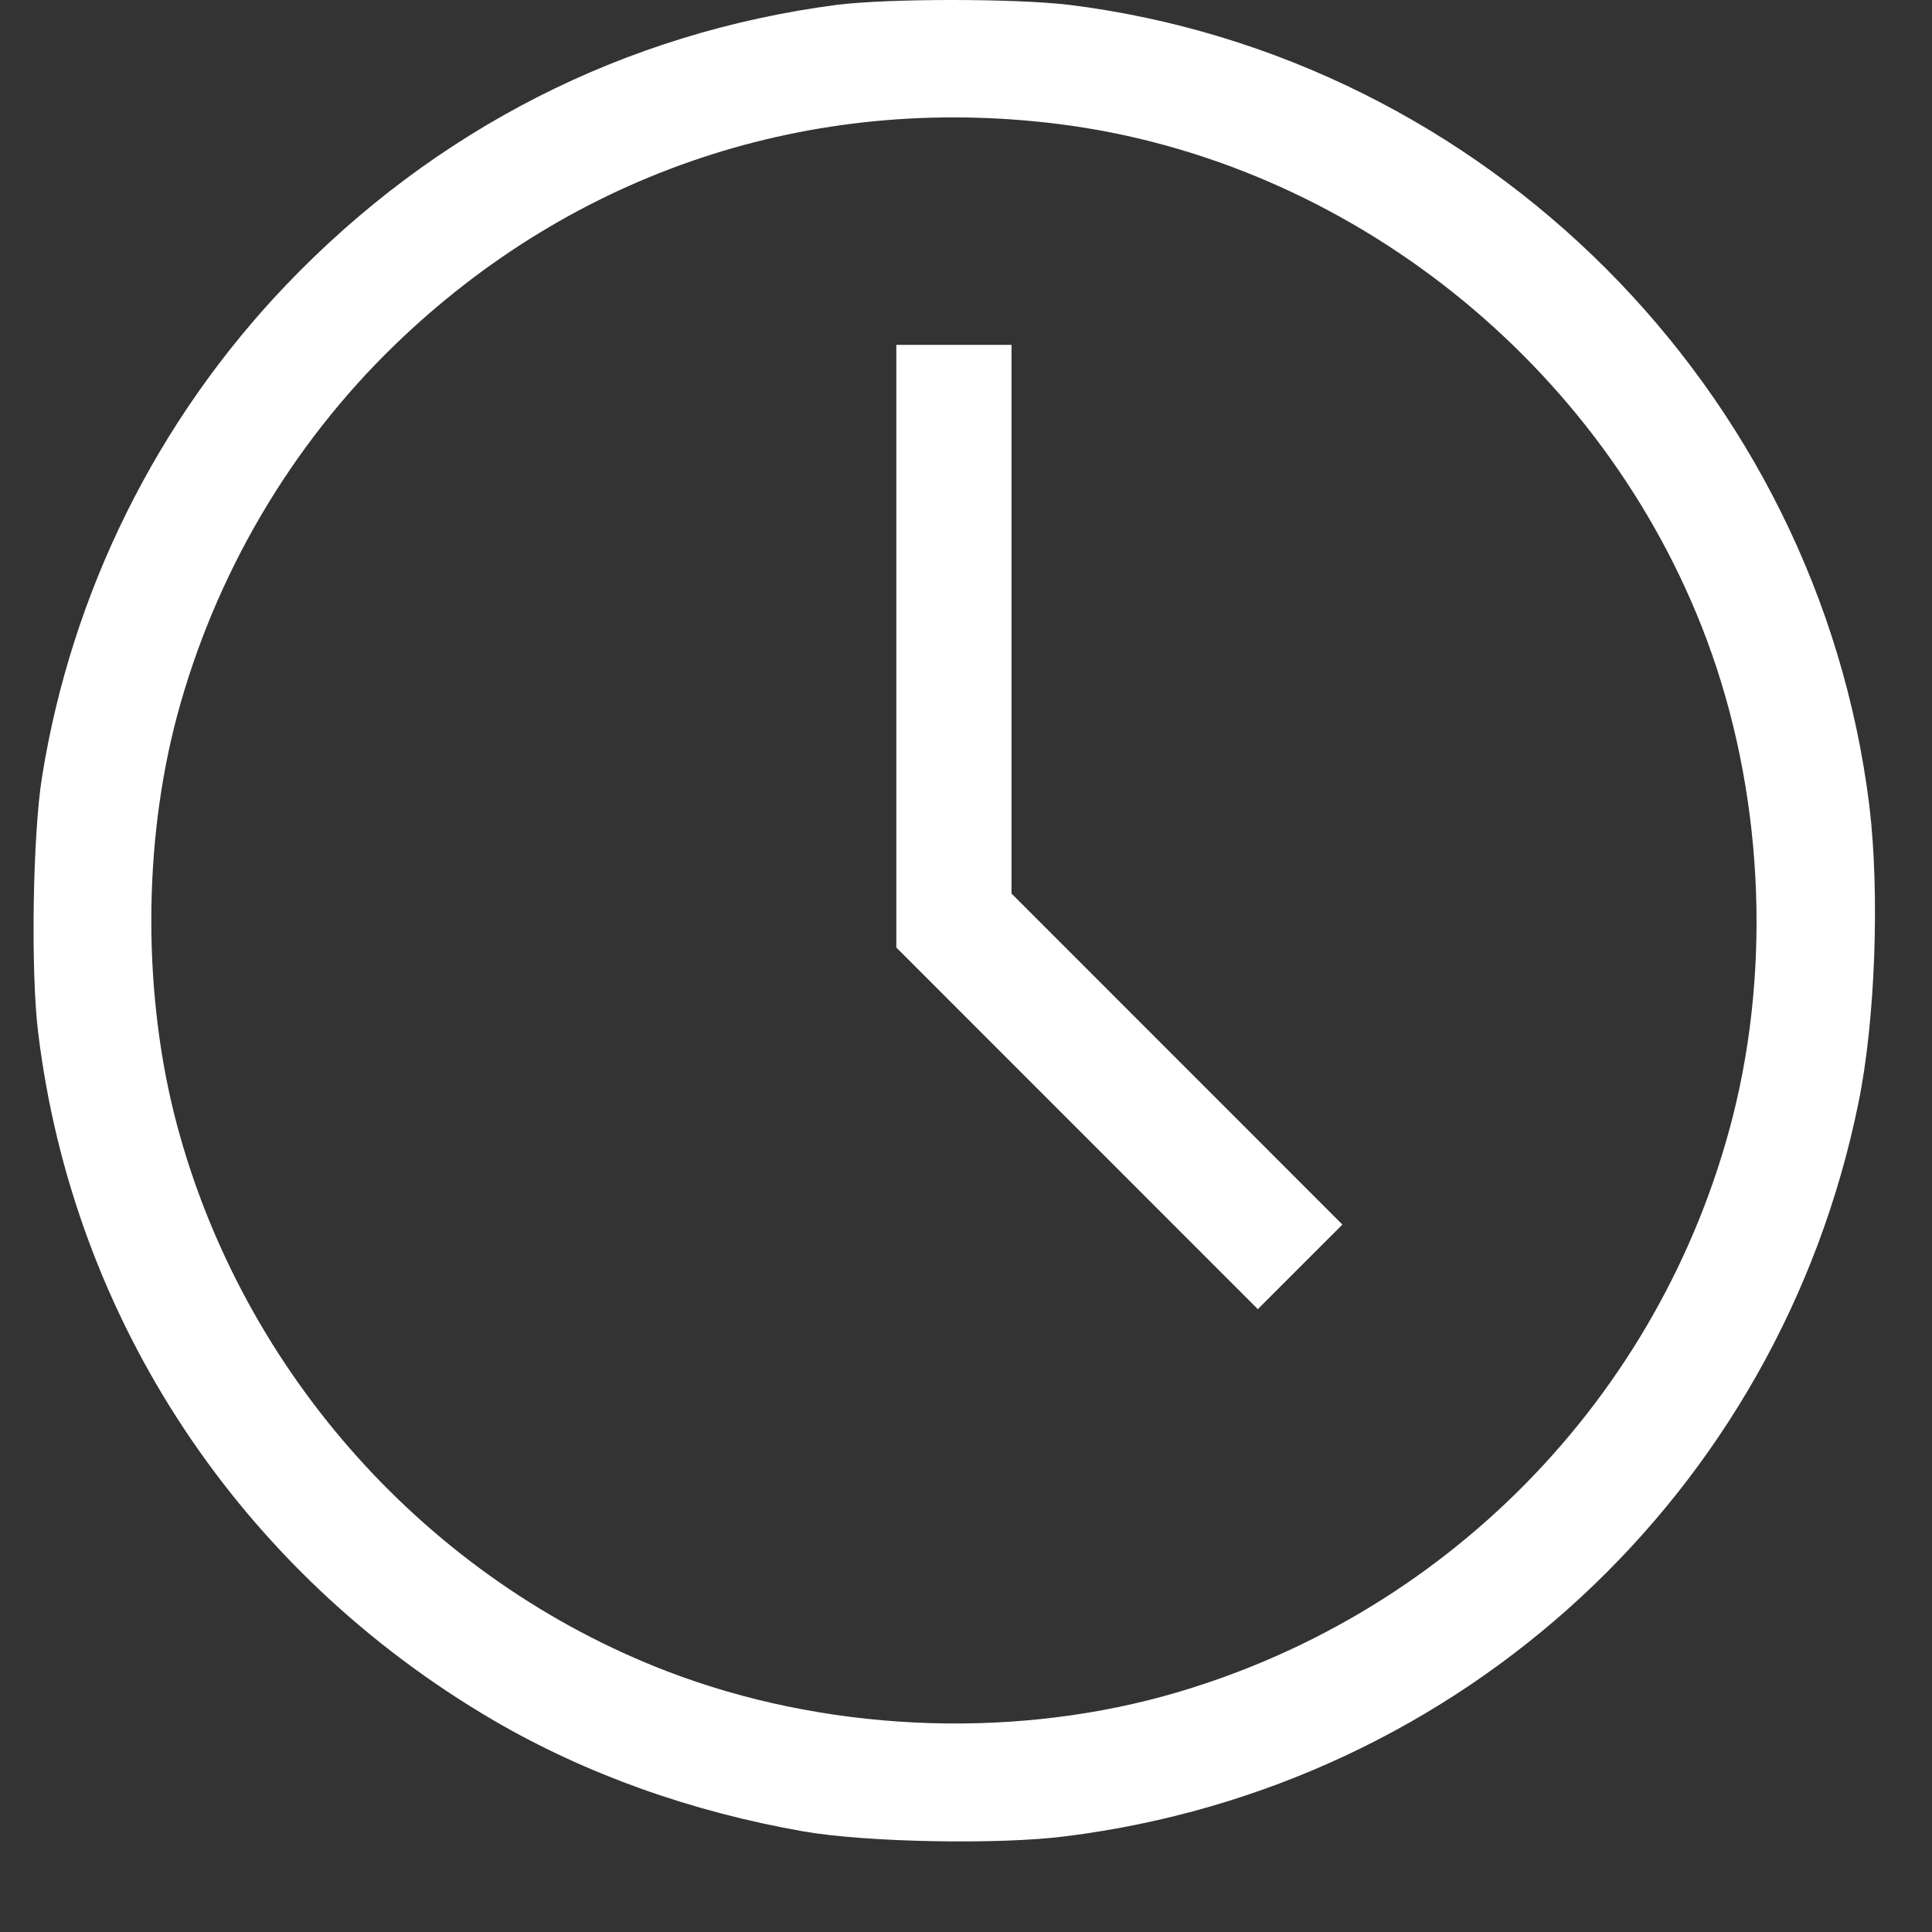
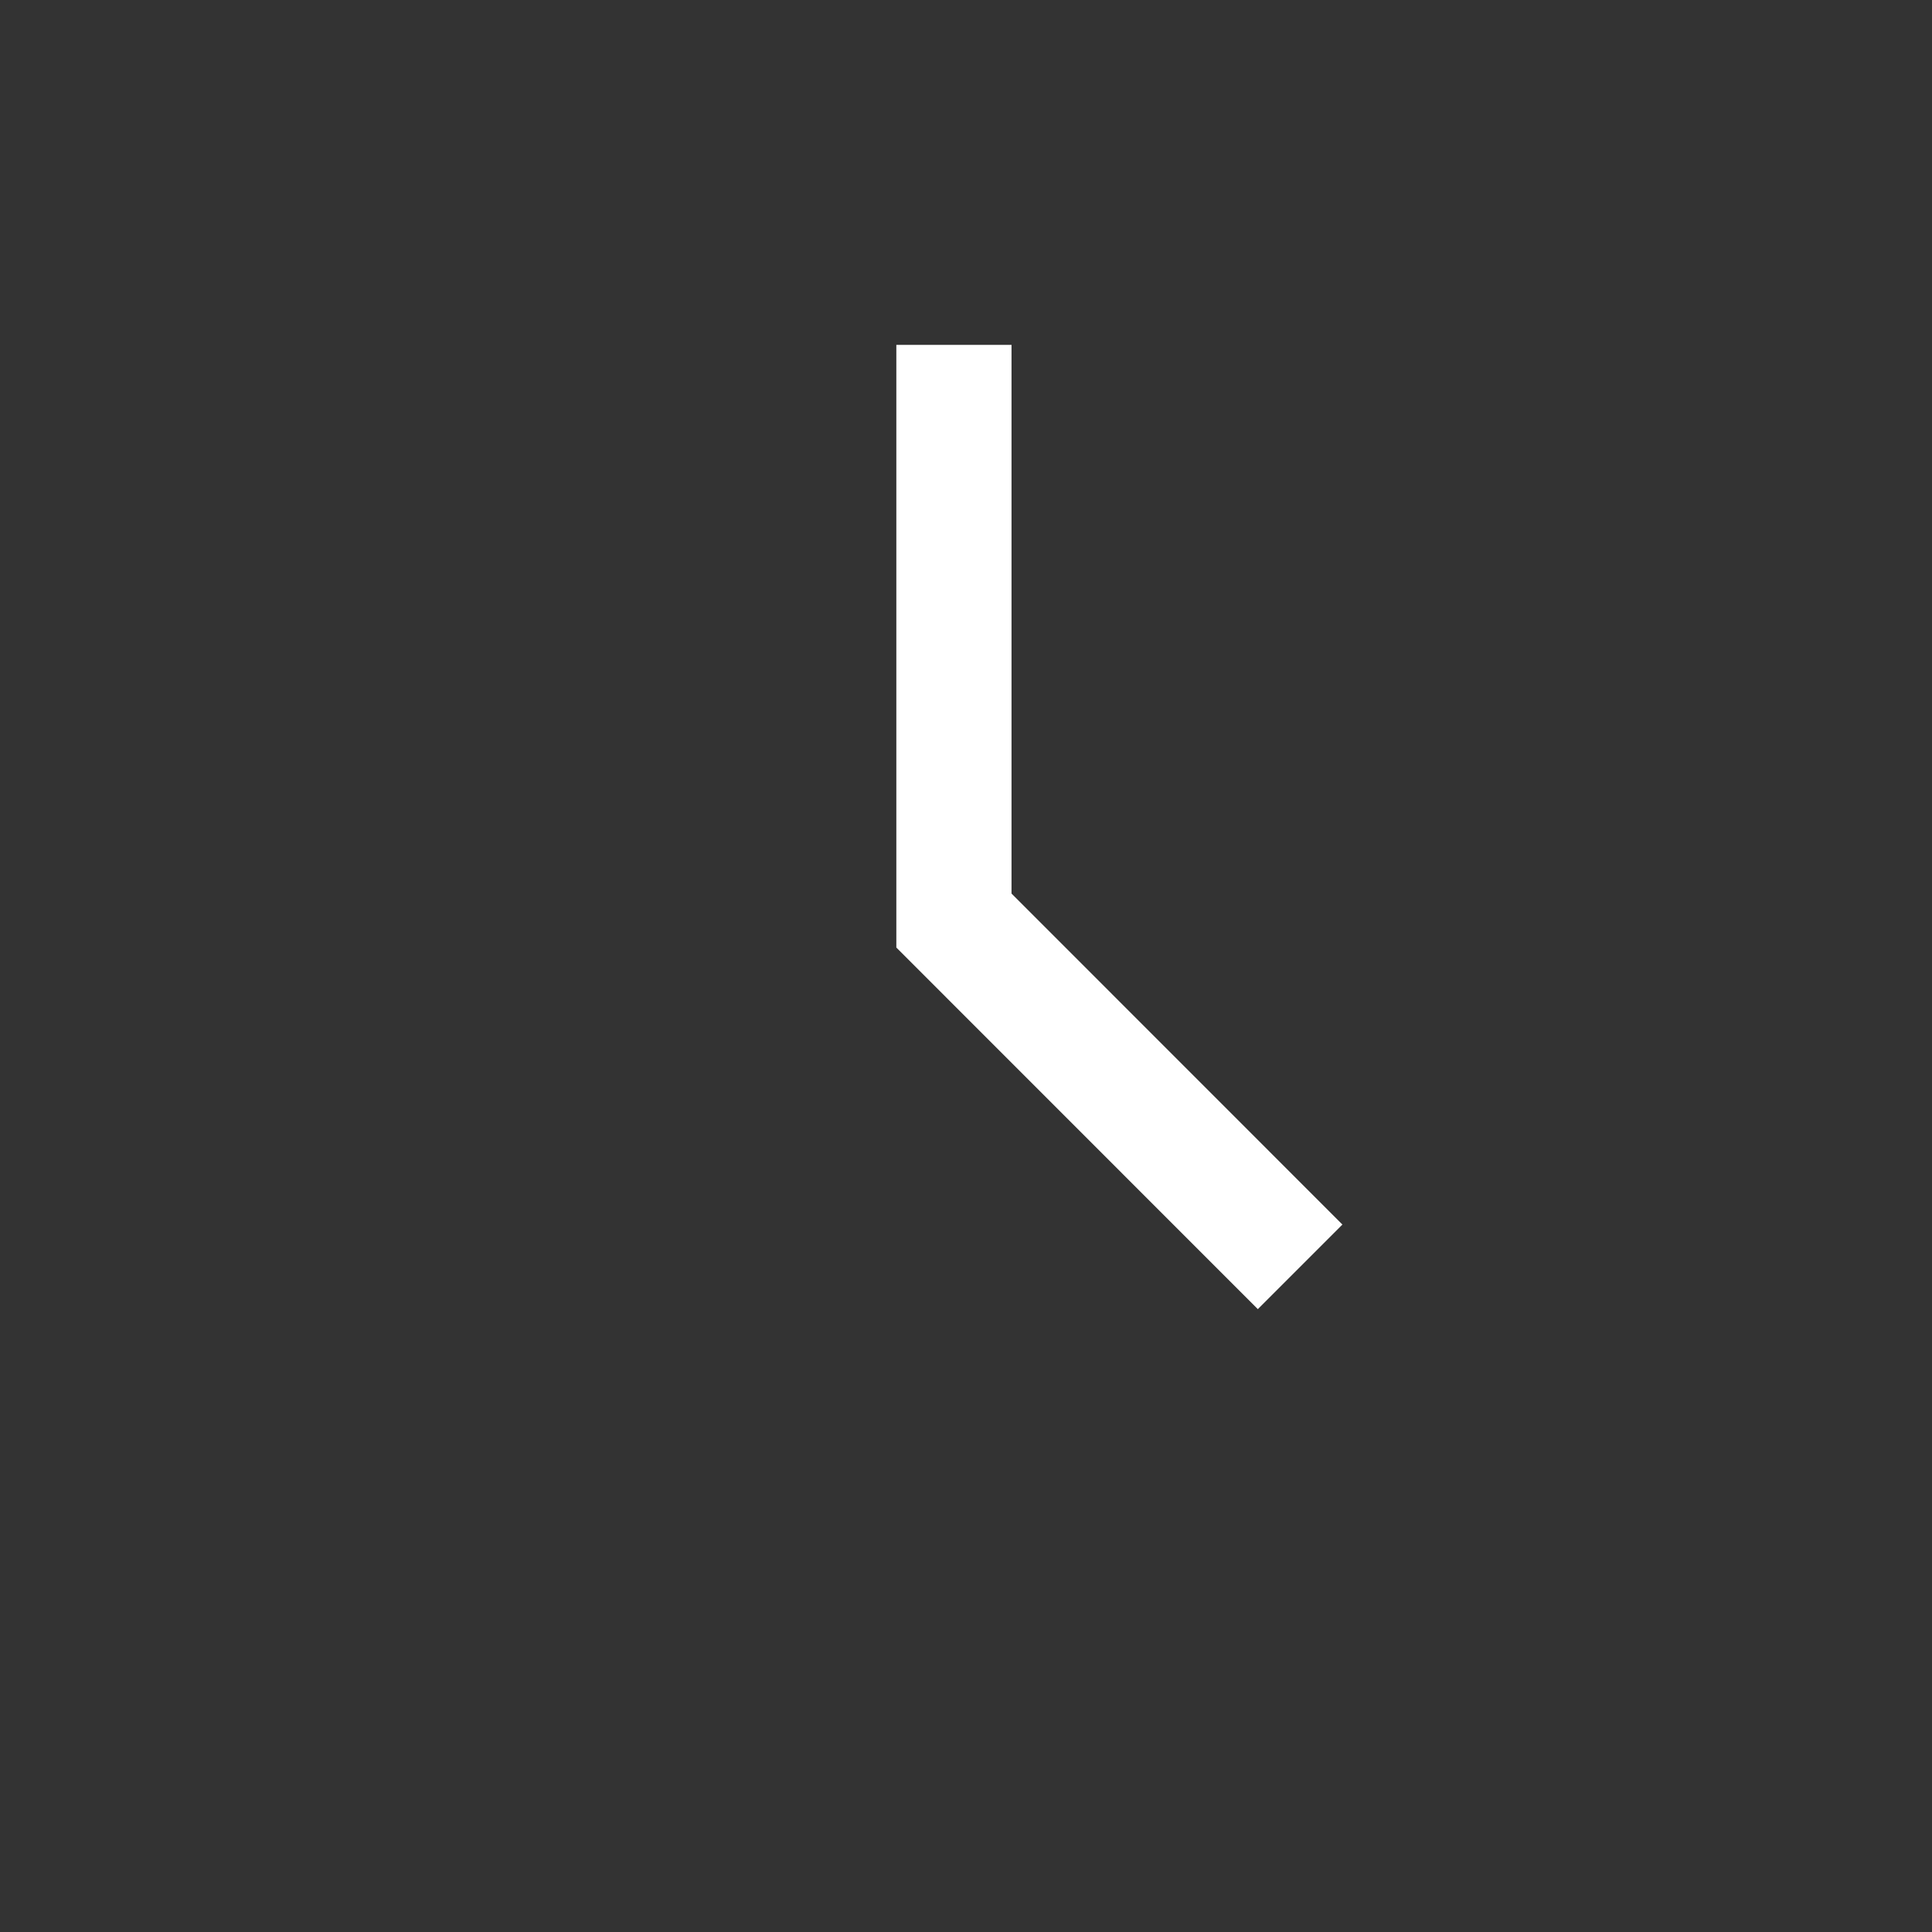
<svg xmlns="http://www.w3.org/2000/svg" width="18" height="18" viewBox="0 0 18 18" fill="none">
  <rect x="0" y="0" width="18" height="18" fill="#333333" stroke="none" />
-   <path d="M7.798 0.045C5.821 0.303 4.051 1.205 2.664 2.657C1.461 3.917 0.667 5.519 0.392 7.236C0.305 7.772 0.285 9.043 0.355 9.616C0.68 12.297 2.238 14.647 4.598 16.028C5.456 16.528 6.438 16.88 7.493 17.064C8.076 17.165 9.313 17.188 9.93 17.108C13.623 16.645 16.578 13.906 17.316 10.269C17.473 9.498 17.514 8.312 17.416 7.504C16.934 3.625 13.837 0.528 9.96 0.045C9.45 -0.015 8.281 -0.015 7.798 0.045ZM9.859 1.155C12.557 1.493 14.943 3.391 15.902 5.962C16.421 7.353 16.508 8.972 16.143 10.407C15.473 13.028 13.448 15.086 10.838 15.804C9.353 16.209 7.664 16.126 6.22 15.573C3.991 14.718 2.269 12.8 1.649 10.481C1.33 9.284 1.33 7.869 1.649 6.673C2.001 5.358 2.708 4.152 3.679 3.213C5.345 1.601 7.557 0.867 9.859 1.155Z" fill="white" />
  <path d="M8.351 8.828L11.719 12.197L12.507 11.409L9.424 8.325V3.213H8.351V8.828Z" fill="white" />
</svg>